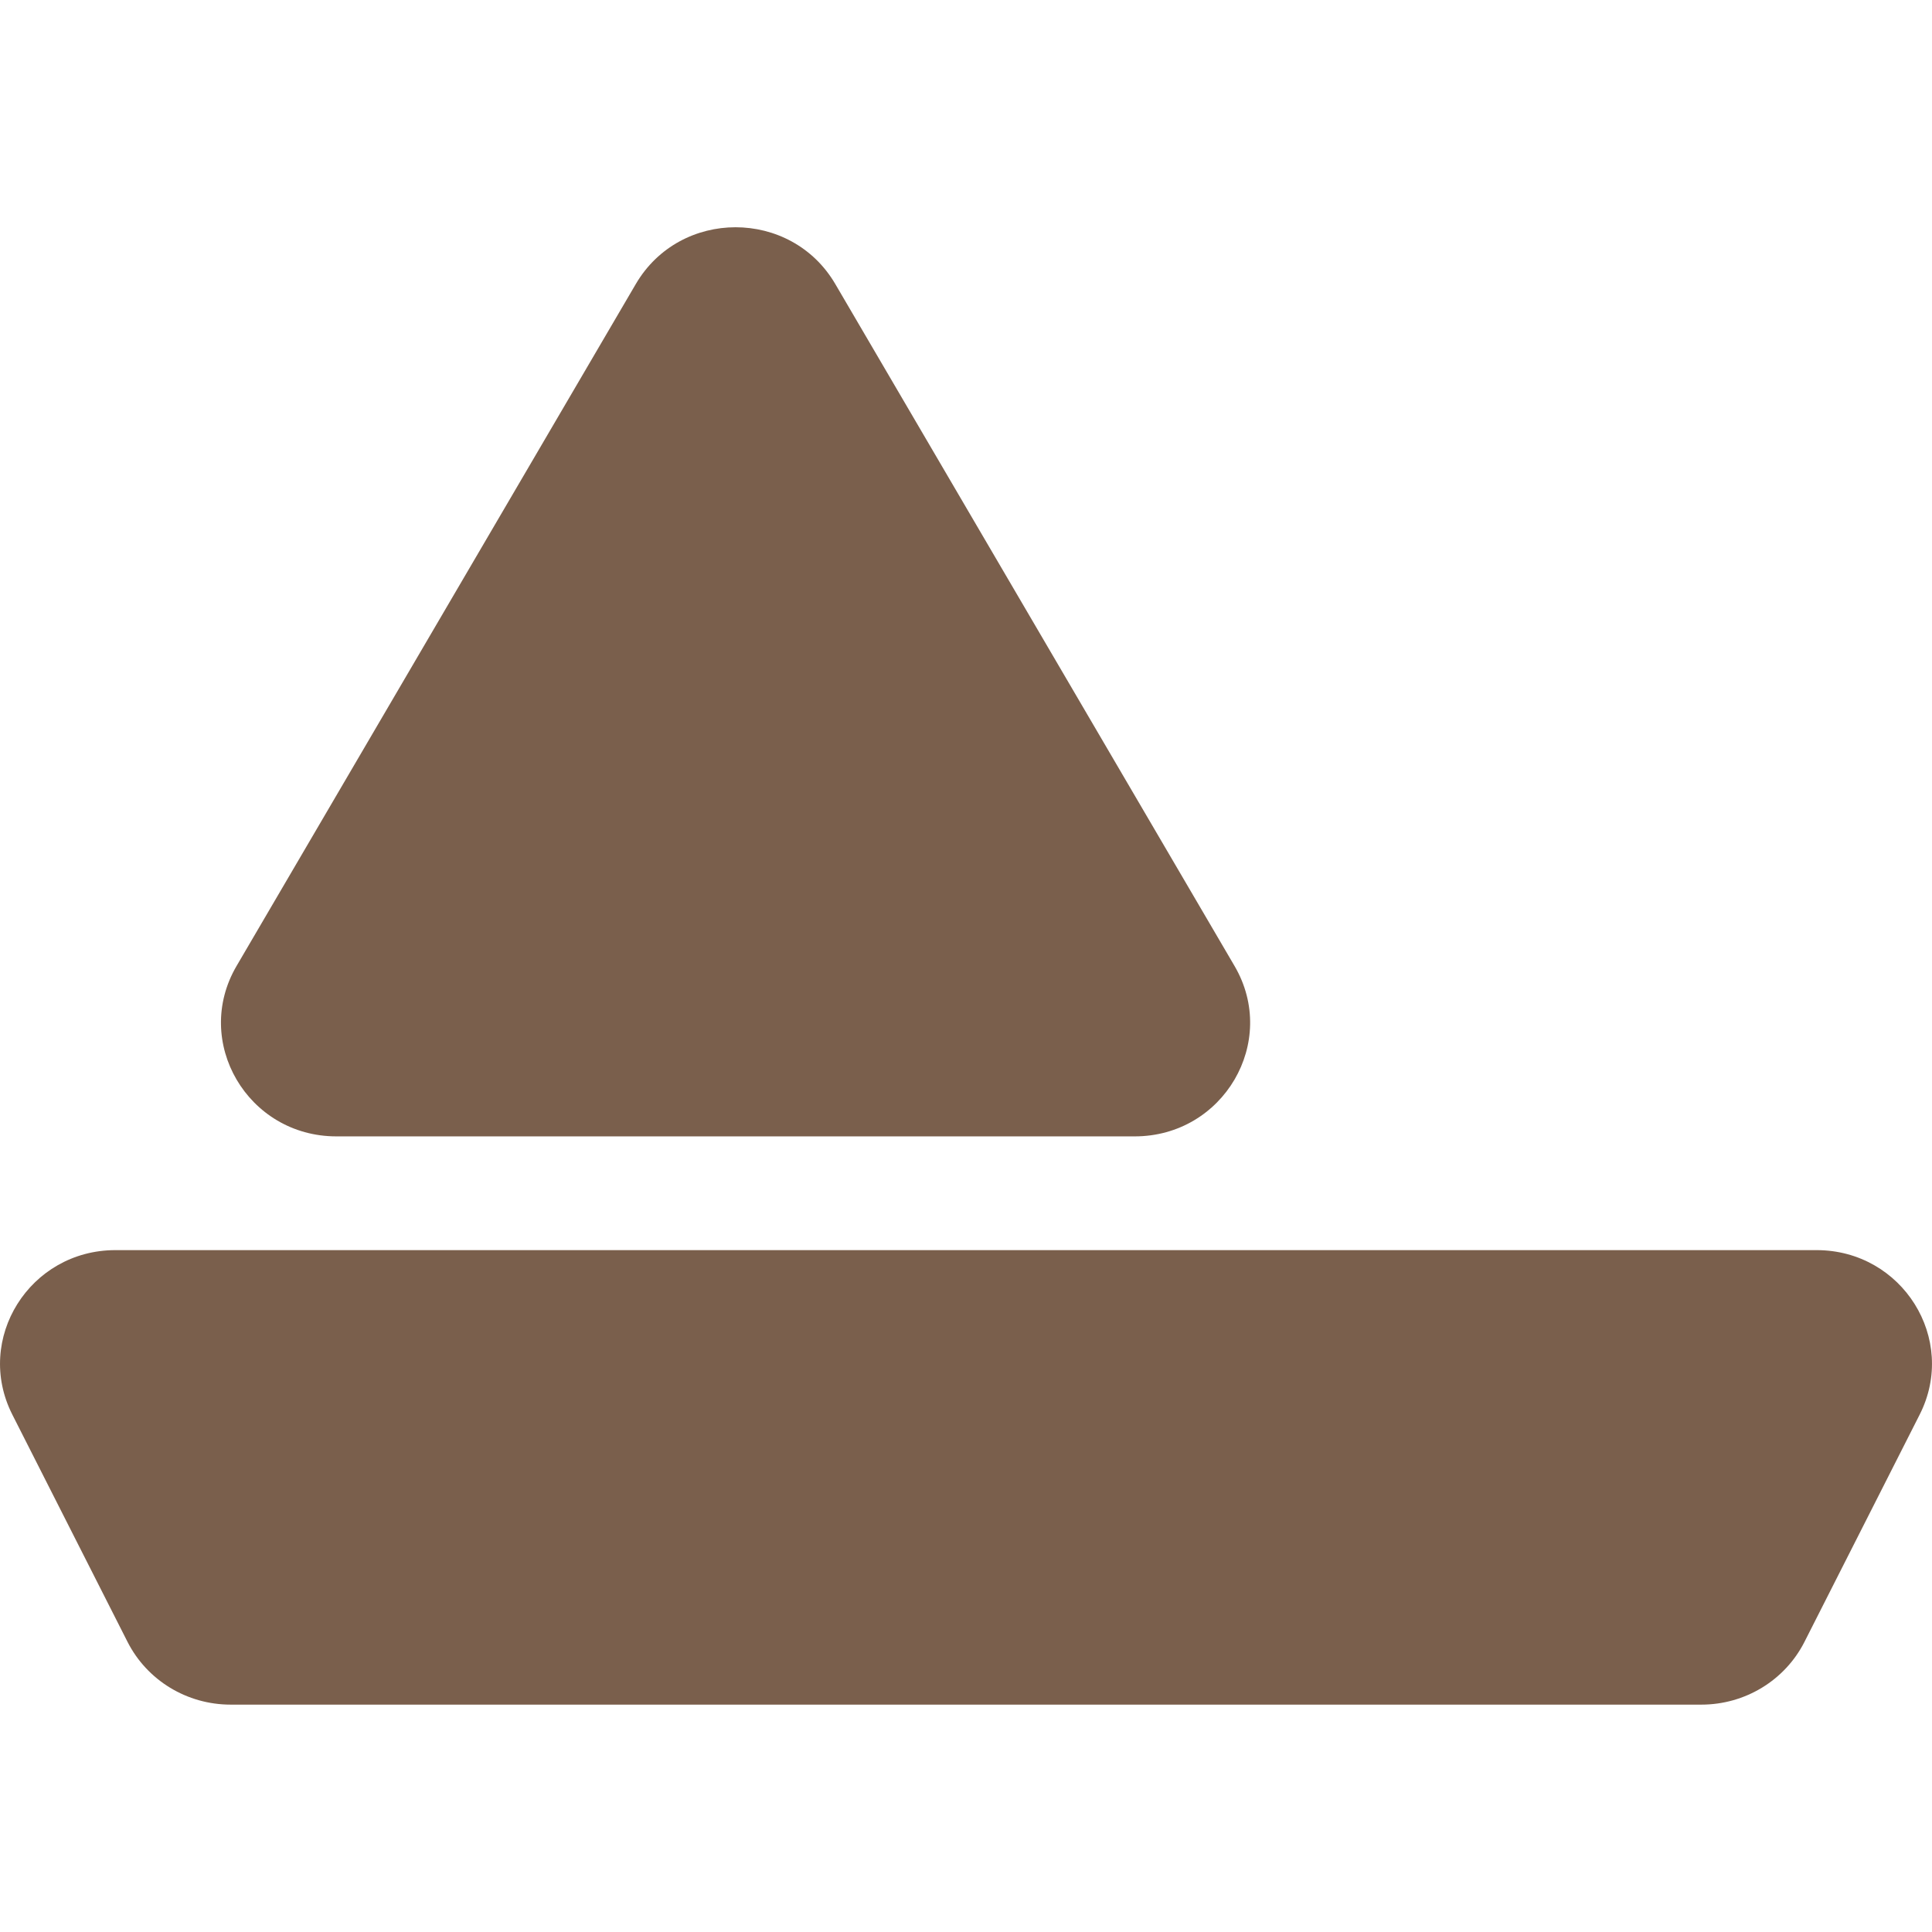
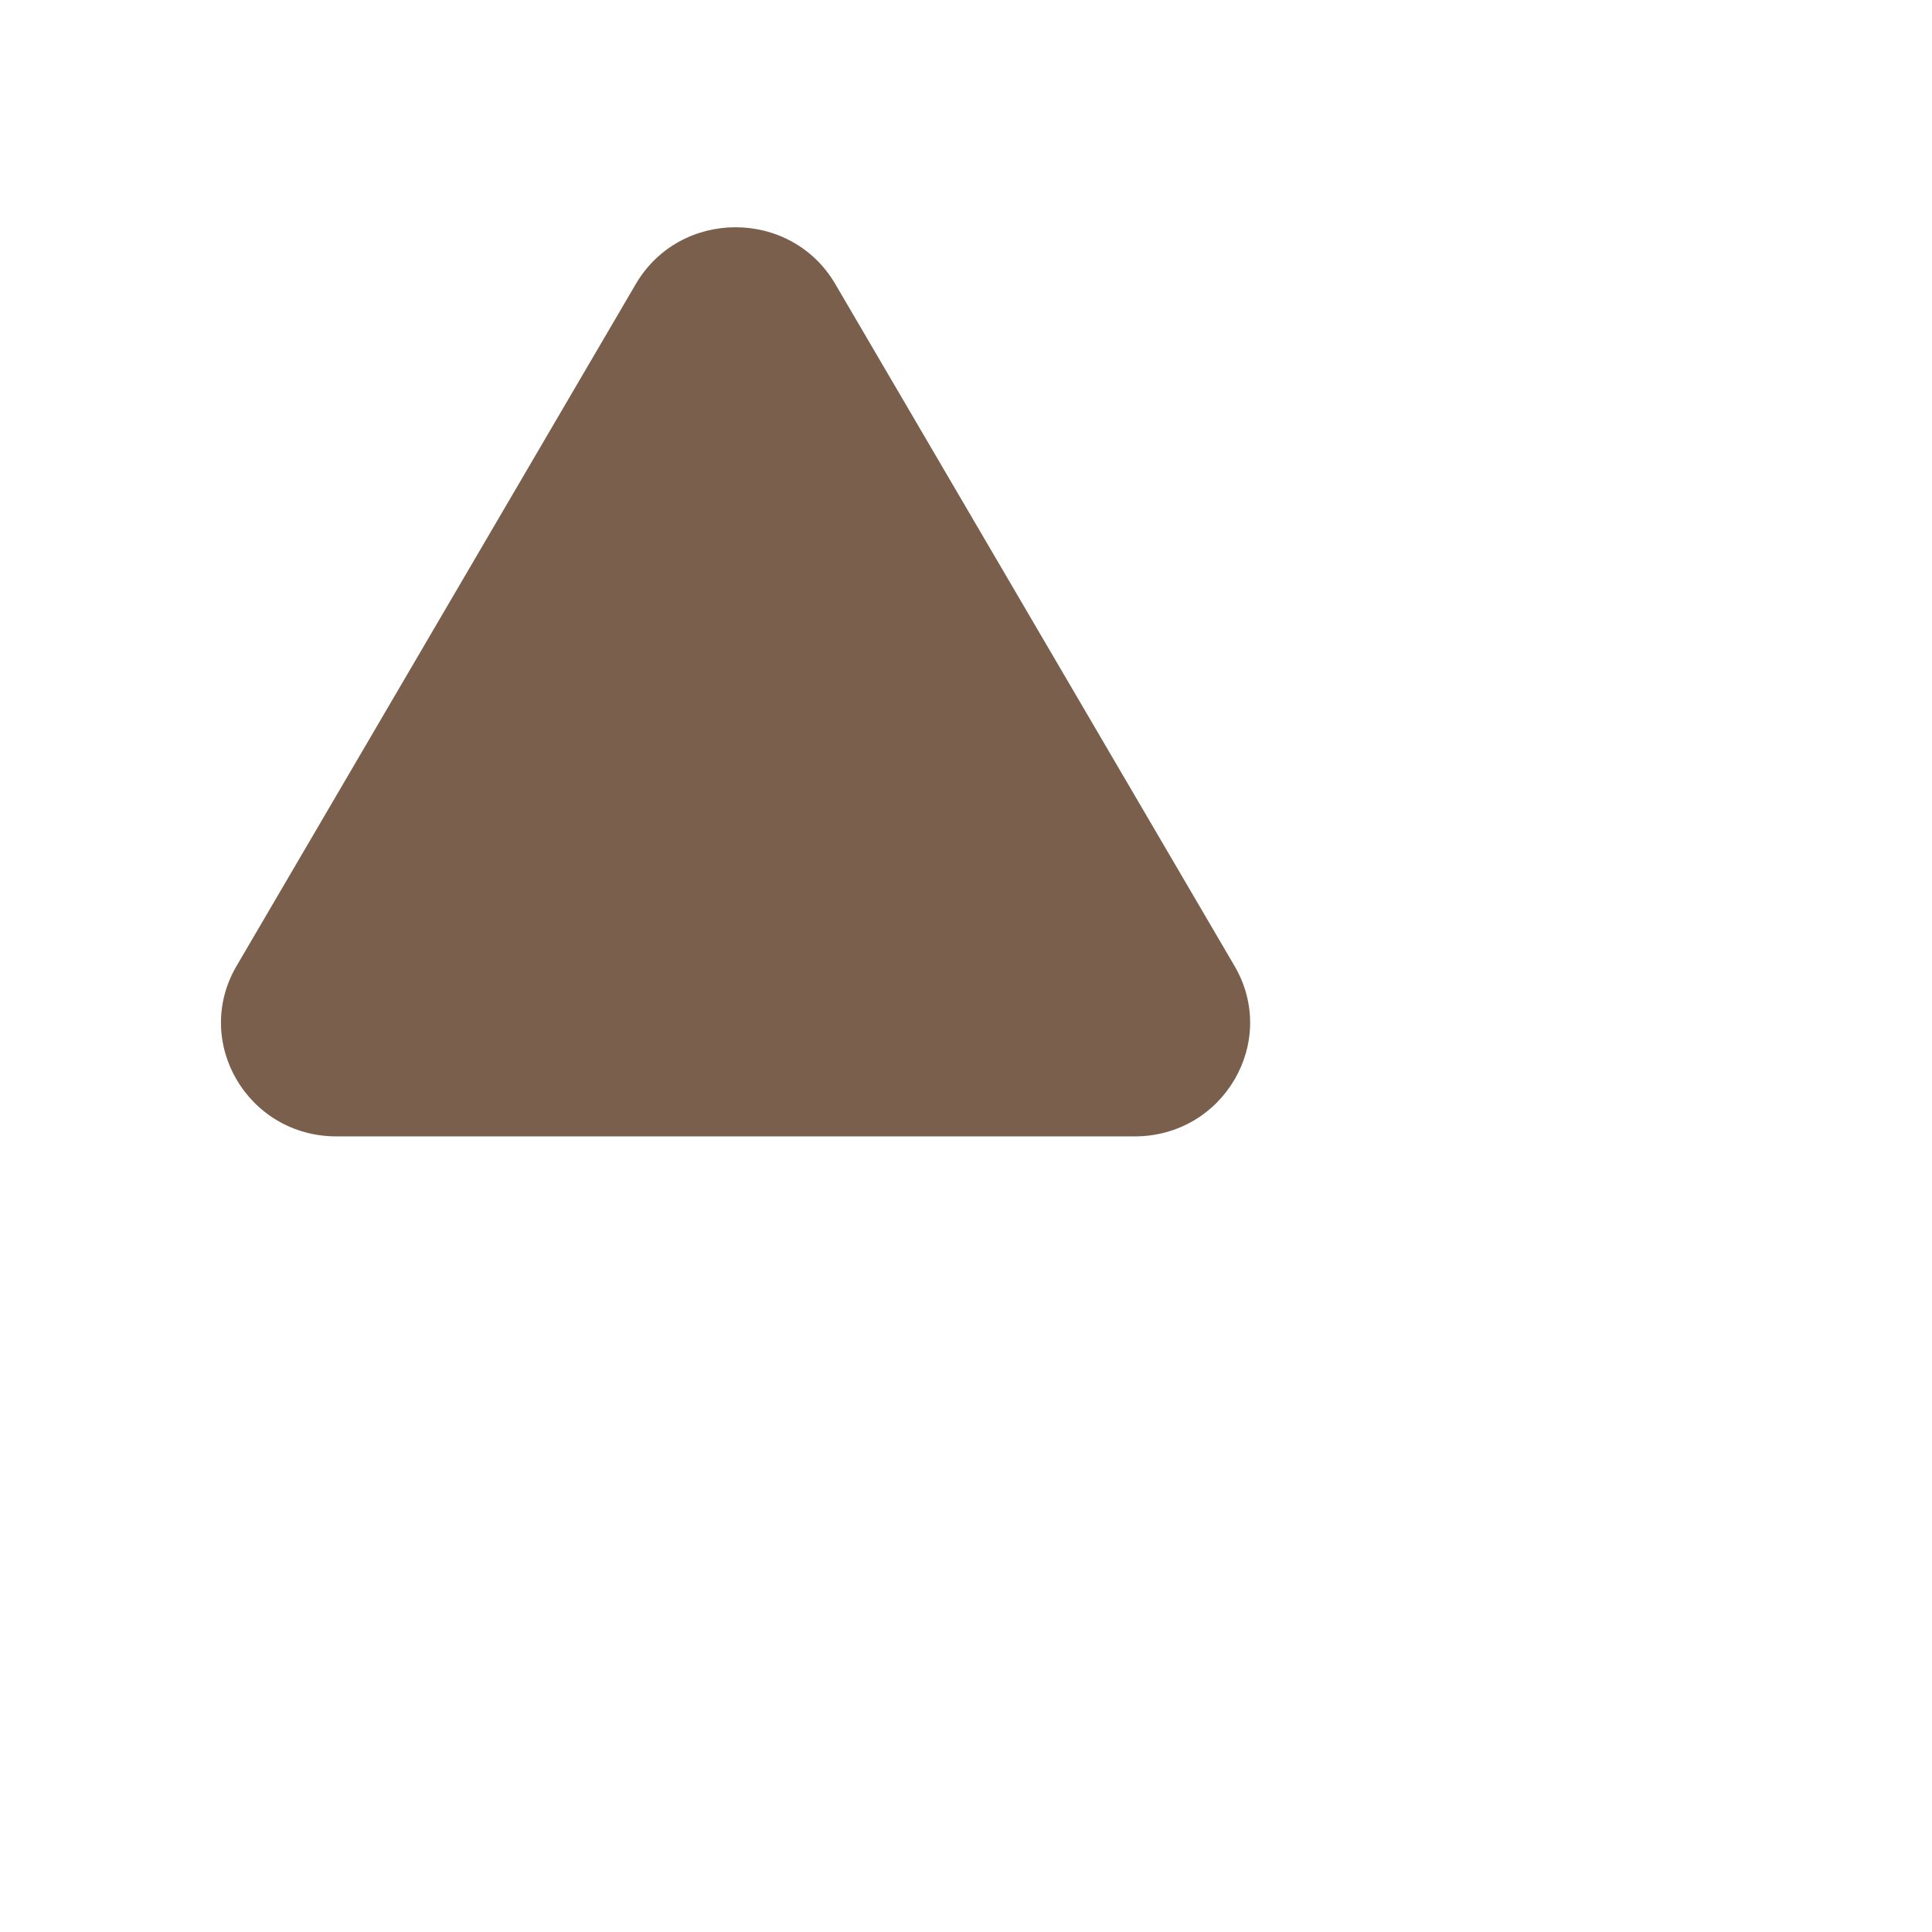
<svg xmlns="http://www.w3.org/2000/svg" width="16" height="16" viewBox="0 0 16 16" fill="none">
  <path d="M6.918 2.353C6.551 1.725 5.632 1.725 5.265 2.353L1.959 8C1.592 8.627 2.051 9.411 2.786 9.411H9.397C10.132 9.411 10.591 8.627 10.224 8L6.918 2.353Z" fill="#7A5F4C" />
-   <path d="M0.956 10.353C0.246 10.353 -0.215 11.089 0.102 11.715L1.056 13.597C1.218 13.916 1.548 14.117 1.91 14.117H14.09C14.452 14.117 14.782 13.916 14.944 13.597L15.898 11.715C16.215 11.089 15.754 10.353 15.044 10.353H0.956Z" fill="#7A5F4C" />
</svg>